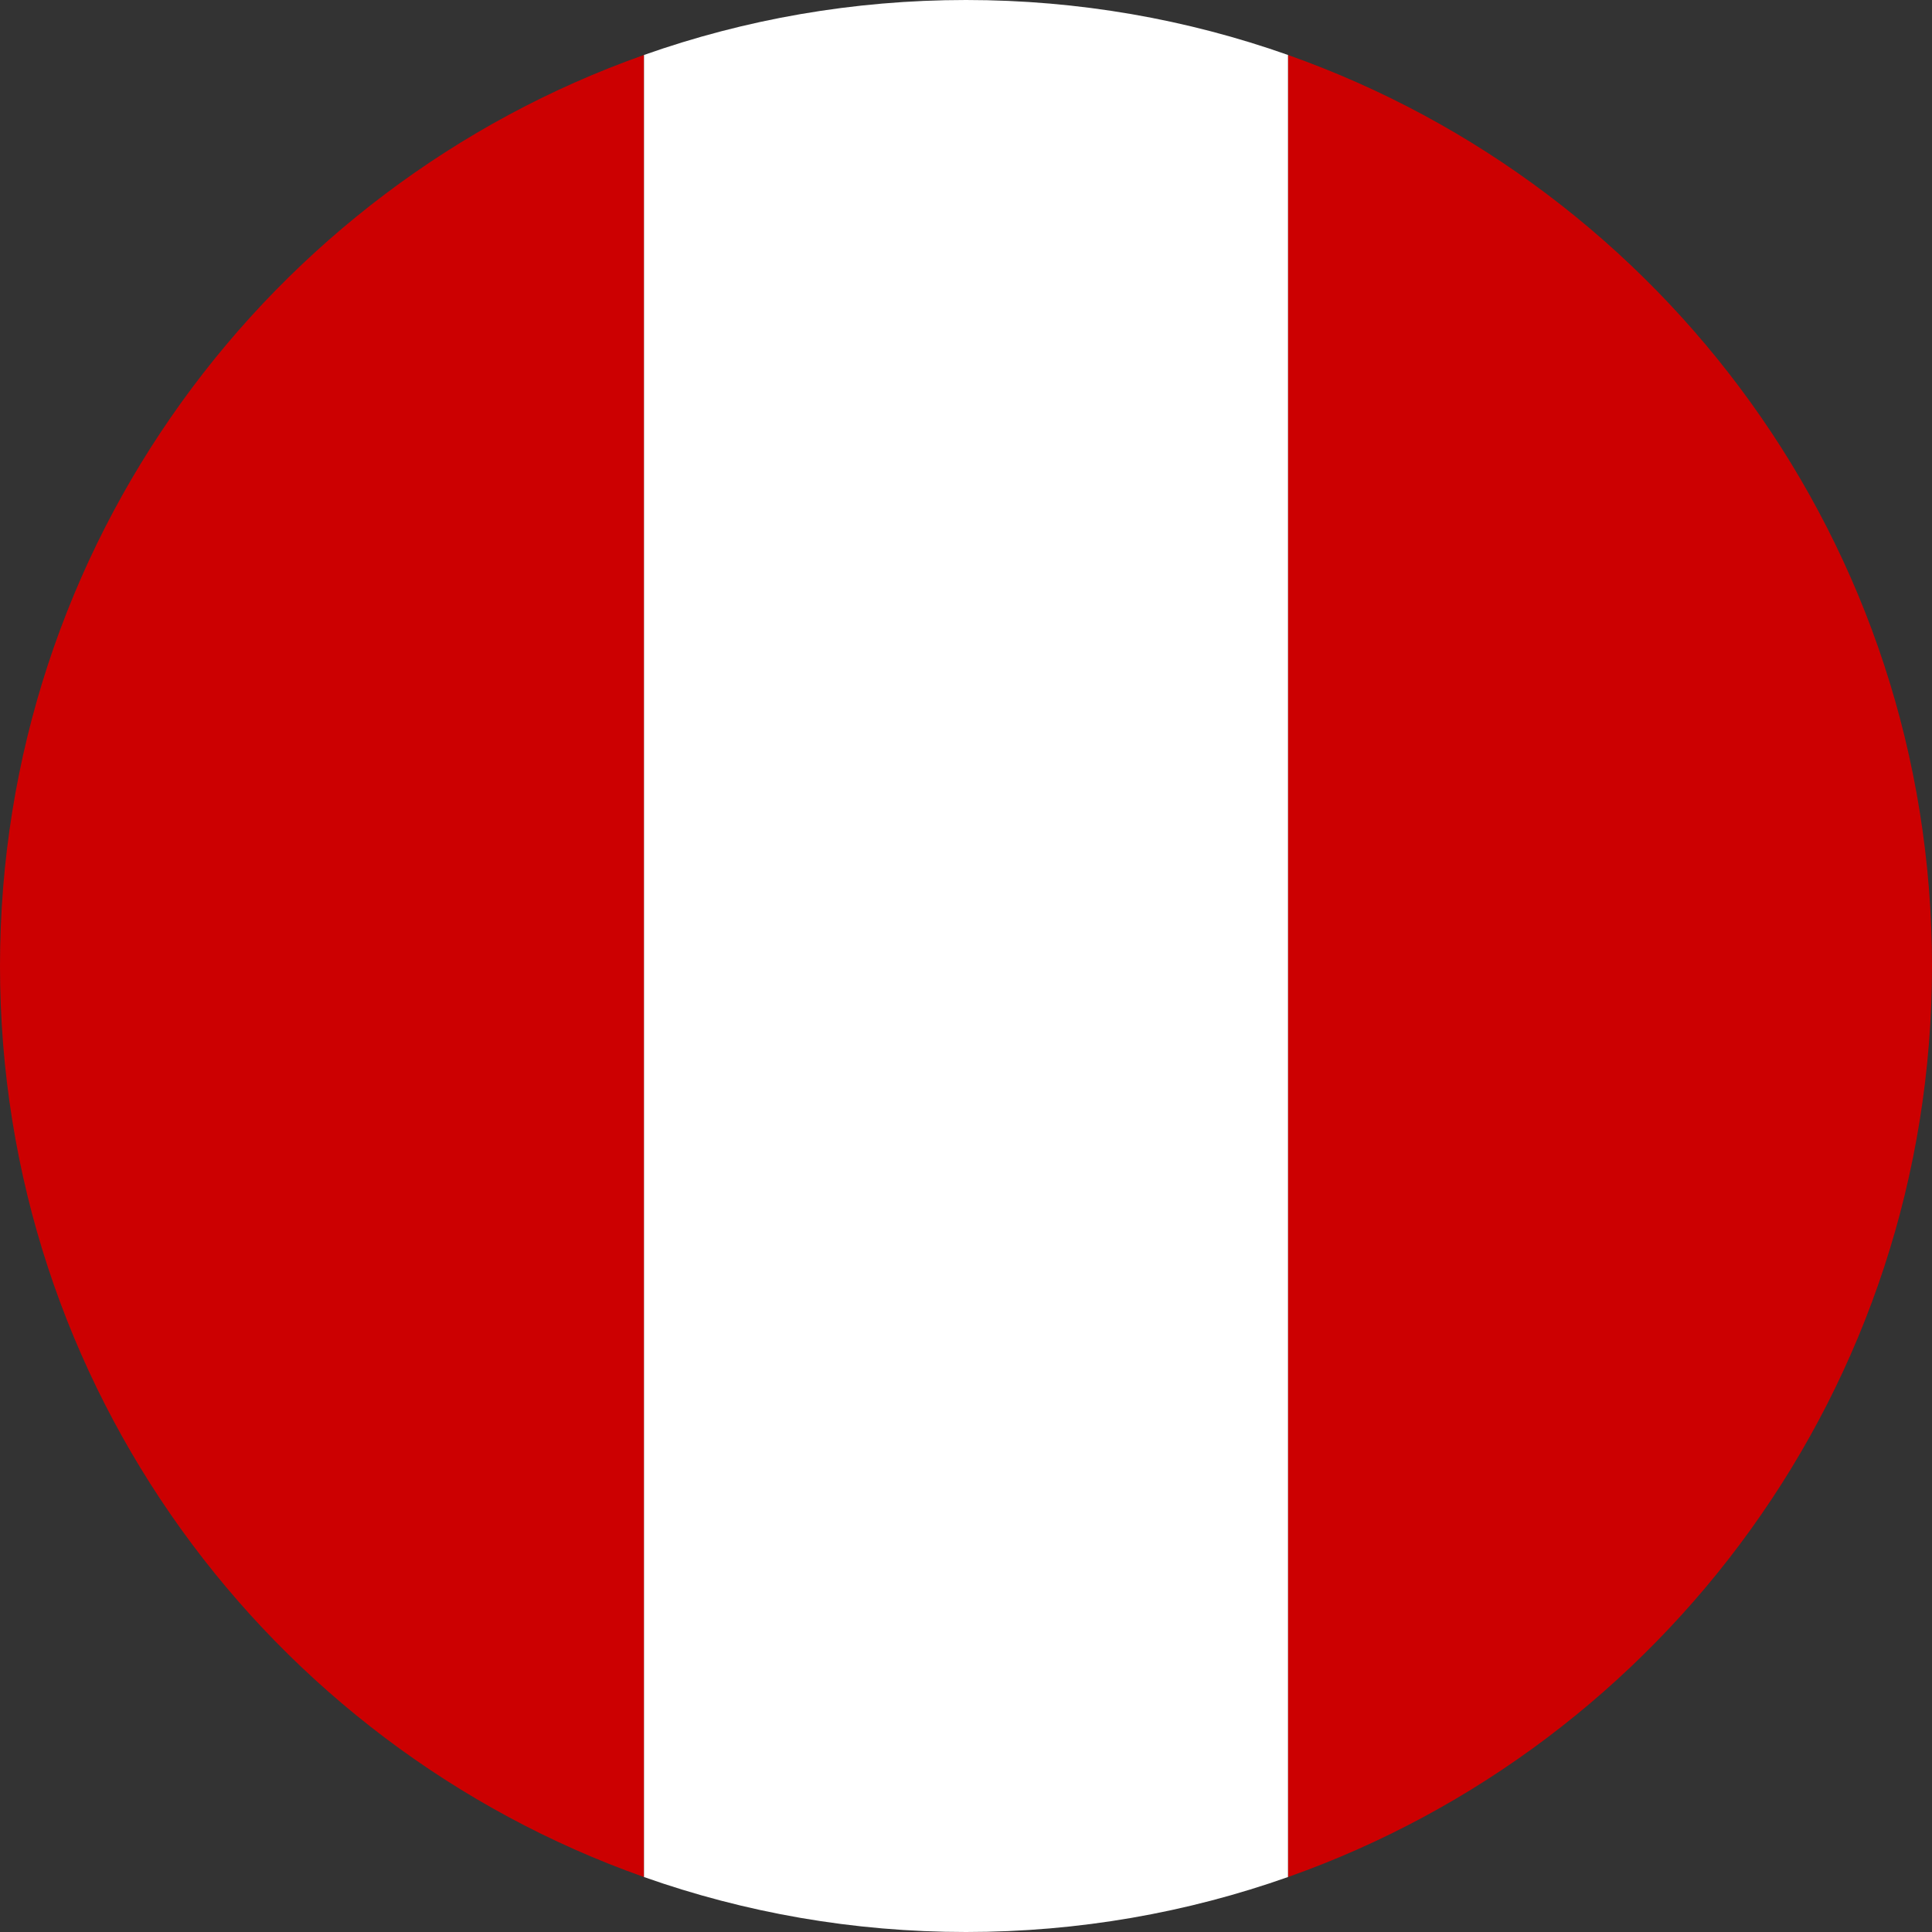
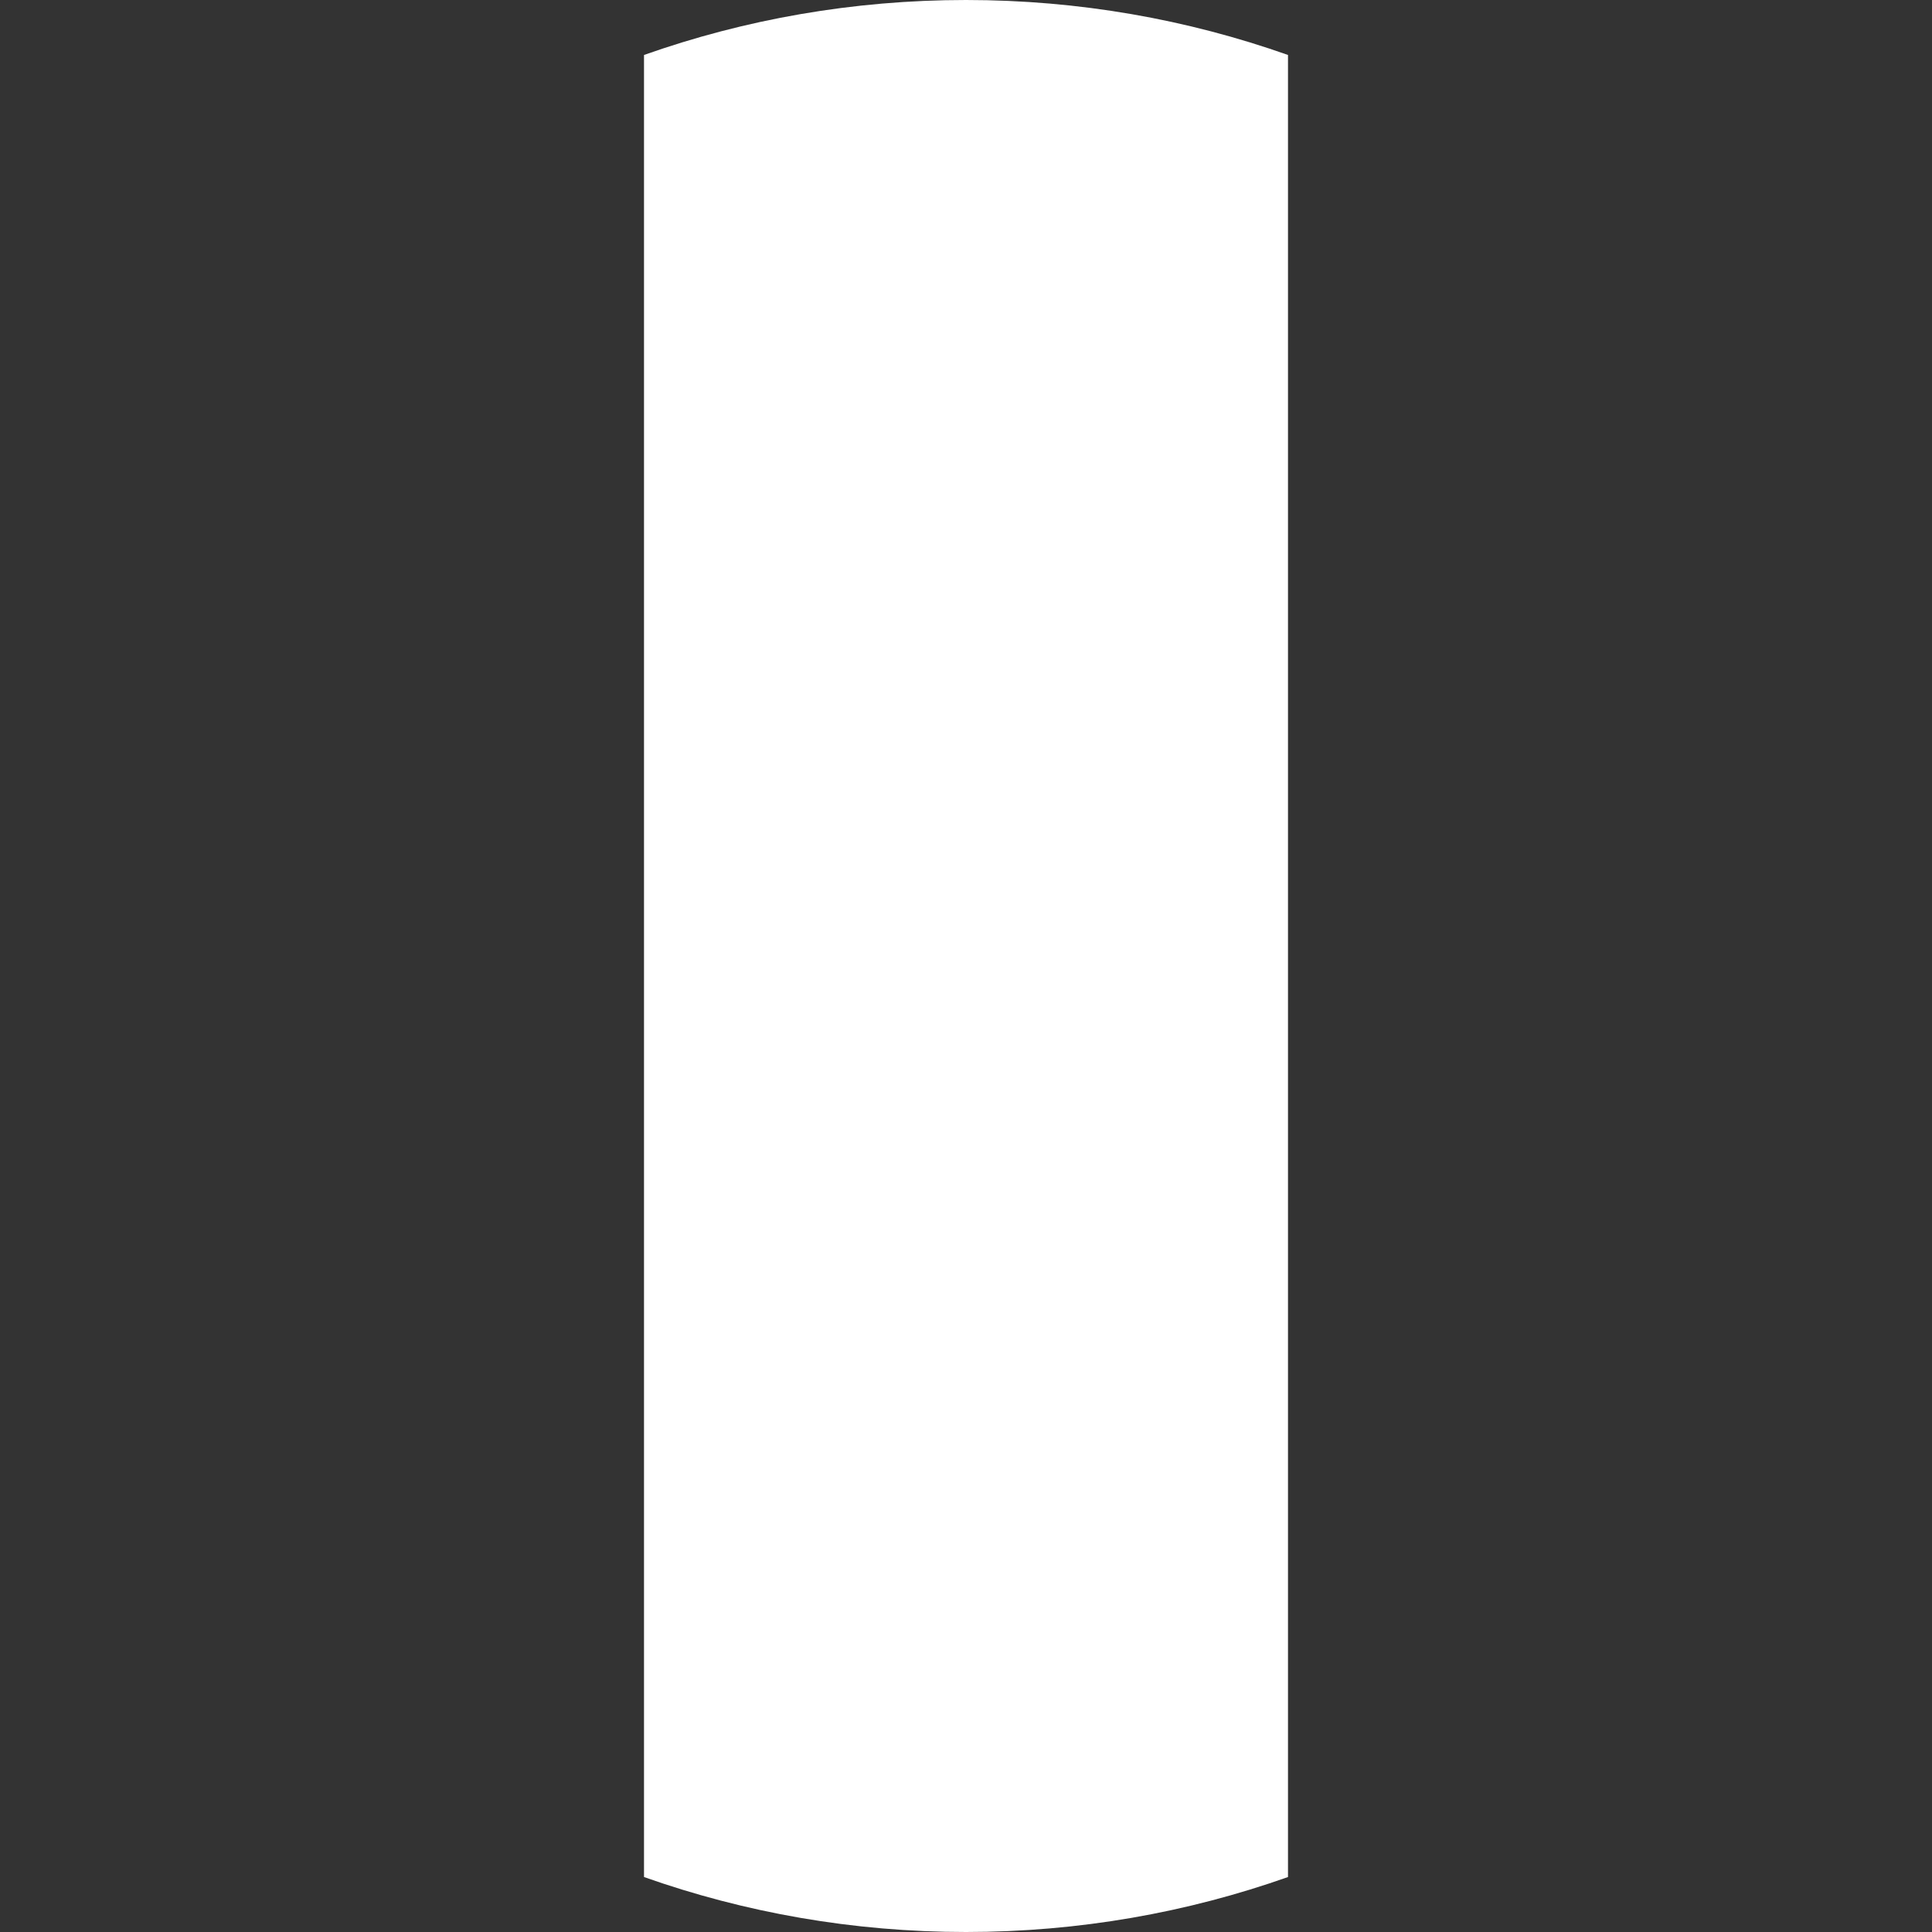
<svg xmlns="http://www.w3.org/2000/svg" version="1.1" id="Capa_1" x="0px" y="0px" viewBox="0 0 140 140" enable-background="new 0 0 140 140" xml:space="preserve">
  <rect x="0" y="0" width="140" height="140" fill="#333333" stroke="none" />
-   <path fill="#CC0001" d="M93.333,136.018V3.983C120.521,13.594,140,39.522,140,70 C140,100.479,120.521,126.408,93.333,136.018 M46.666,3.983C19.479,13.593,0,39.522,0,70c0,30.478,19.479,56.408,46.666,66.017 V3.983" />
  <path fill="#FFFFFF" d="M93.333,136.017V3.983C86.035,1.404,78.181,0,70,0 c-8.181,0-16.035,1.404-23.333,3.983v132.034C53.965,138.596,61.818,140,70,140C78.181,140,86.035,138.596,93.333,136.017" />
</svg>